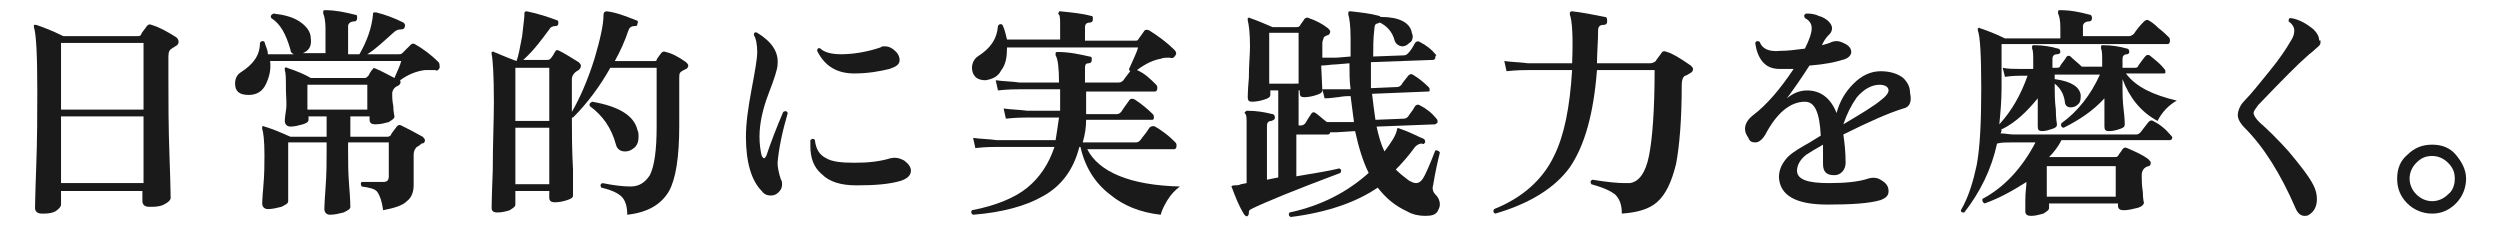
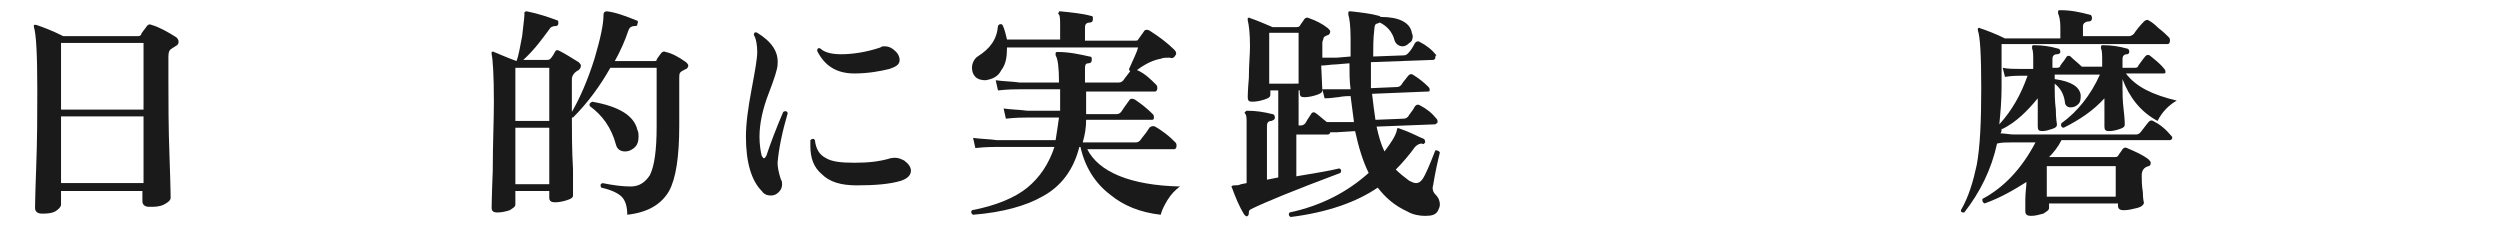
<svg xmlns="http://www.w3.org/2000/svg" version="1.1" id="_レイヤー_2" x="0px" y="0px" viewBox="0 0 221.2 20" style="enable-background:new 0 0 221.2 20;" xml:space="preserve">
  <style type="text/css">
	.st0{fill:#1A1A1A;}
</style>
  <g id="_レイヤー_1-2">
    <path class="st0" d="M15.6,3.3c0.1,0.1,0.2,0.2,0.2,0.4c0,0.2-0.1,0.3-0.3,0.4c-0.1,0.1-0.2,0.1-0.3,0.2C15,4.4,14.9,4.6,14.9,5   v1.9c0,2,0,4.3,0.1,7s0.1,3.9,0.1,3.6c0,0.2-0.2,0.4-0.6,0.6c-0.4,0.2-0.8,0.2-1.3,0.2c-0.4,0-0.6-0.2-0.6-0.5v-0.9H5.4v1.2   c0,0.2-0.2,0.4-0.5,0.6c-0.4,0.2-0.8,0.2-1.2,0.2c-0.4,0-0.6-0.2-0.6-0.5c0,0.3,0-0.9,0.1-3.5c0.1-2.6,0.1-4.9,0.1-6.9   C3.3,4.8,3.2,3,3,2.4c0-0.1,0-0.2,0-0.2c0.1,0,0.1,0,0.2,0c0.6,0.2,1.4,0.5,2.4,1h6.6c0.2,0,0.3-0.1,0.3-0.2   c0.1-0.2,0.3-0.4,0.5-0.7c0.1-0.1,0.2-0.2,0.4-0.1C14.1,2.4,14.8,2.8,15.6,3.3z M12.7,9.7V3.8H5.4v5.9H12.7L12.7,9.7z M12.7,16.2   v-5.9H5.4v5.9H12.7L12.7,16.2z" />
-     <path class="st0" d="M38.9,6c-0.1,0.2-0.2,0.3-0.4,0.2c-0.4,0-0.7,0-0.9,0c-0.8,0.1-1.5,0.4-2.2,0.9c0.1,0.2,0,0.4-0.2,0.5   c-0.3,0.1-0.5,0.4-0.5,0.7c0,0.2,0,0.6,0.1,1.1c0,0.5,0.1,0.8,0.1,0.9c0,0.2-0.2,0.3-0.5,0.5c-0.4,0.1-0.7,0.2-1.2,0.2   c-0.3,0-0.5-0.1-0.5-0.4v-0.3h-1.7v1.8h3.3c0.1,0,0.3-0.1,0.3-0.2c0.1-0.2,0.3-0.4,0.5-0.7c0.1-0.1,0.2-0.2,0.4-0.1   c0.6,0.3,1.2,0.6,1.9,1c0.1,0.1,0.2,0.2,0.2,0.3c0,0.2-0.1,0.3-0.3,0.3C37,13,36.8,13,36.8,13.1c-0.1,0.1-0.2,0.3-0.2,0.6   c0,0.4,0,0.9,0,1.6c0,0.7,0,1.1,0,1.1c0,0.6-0.2,1.1-0.6,1.4c-0.4,0.4-1.1,0.6-2.1,0.8c-0.1-0.8-0.3-1.3-0.5-1.6   c-0.2-0.3-0.7-0.4-1.4-0.5c-0.1-0.2-0.1-0.3,0-0.4c0.5,0,1.1,0,1.9,0c0.4,0,0.5-0.2,0.5-0.5v-3h-3.6v0.9c0,0.8,0,1.8,0.1,3   s0.1,1.8,0.1,1.8c0,0.2-0.2,0.3-0.6,0.5c-0.4,0.1-0.8,0.2-1.2,0.2c-0.3,0-0.5-0.2-0.5-0.5c0,0.1,0-0.5,0.1-1.8s0.1-2.4,0.1-3.2   v-0.9h-3.4v5.2c0,0.2-0.2,0.3-0.6,0.5c-0.4,0.1-0.8,0.2-1.2,0.2c-0.3,0-0.5-0.2-0.5-0.5c0,0.1,0-0.4,0.1-1.5c0.1-1.1,0.1-2,0.1-2.8   c0-1.3-0.1-2-0.2-2.3c0-0.1,0-0.1,0-0.2c0,0,0.1-0.1,0.2,0c0.7,0.2,1.4,0.5,2.3,0.9h3.2v-1.8h-1.6v0.3c0,0.2-0.2,0.3-0.5,0.4   c-0.4,0.1-0.7,0.2-1.1,0.2c-0.3,0-0.5-0.2-0.5-0.5c0,0,0-0.3,0.1-0.9s0-1.3,0-1.9c0-0.9,0-1.4-0.1-1.7c0-0.1,0-0.2,0-0.2   c0.1,0,0.1-0.1,0.2,0c0.9,0.3,1.6,0.6,2.1,0.9h4.8c0.1,0,0.2-0.1,0.3-0.2c0.1-0.2,0.2-0.4,0.4-0.6C33,6,33.1,6,33.3,6.1   c0.5,0.2,1,0.5,1.6,0.8c0.3-0.7,0.5-1.1,0.6-1.5H23.9c0.1,0.8-0.1,1.5-0.4,2.1c-0.3,0.6-0.8,0.9-1.5,0.9c-0.8,0-1.2-0.3-1.2-1   c0-0.5,0.2-0.8,0.5-1c1.1-0.7,1.7-1.5,1.7-2.6c0.1-0.2,0.3-0.2,0.4-0.1c0.1,0.4,0.3,0.7,0.3,1.1H26c-0.2-0.1-0.3-0.2-0.3-0.4   C25.3,3,24.8,2.1,24,1.6c-0.1-0.2,0-0.3,0.2-0.4c0.9,0.1,1.7,0.3,2.3,0.7c0.6,0.4,1,0.9,1,1.5c0.1,0.7-0.2,1.1-0.7,1.3h2V2.5   c0-0.6-0.1-1.1-0.2-1.3c0-0.1,0-0.2,0-0.2c0-0.1,0.1-0.1,0.2-0.1c0.9,0,1.8,0.2,2.6,0.4c0.2,0,0.2,0.1,0.2,0.3   c0,0.2-0.1,0.3-0.3,0.3c-0.3,0-0.5,0.2-0.5,0.4v2.5h1c0.7-1.2,1.1-2.4,1.2-3.5c0-0.1,0-0.2,0.1-0.2c0.1,0,0.1,0,0.2,0   c0.8,0.2,1.6,0.5,2.4,0.9c0.1,0.1,0.2,0.2,0.1,0.4c0,0.1-0.1,0.2-0.3,0.2c-0.3,0-0.5,0.1-0.7,0.3c-0.8,0.7-1.5,1.4-2.3,1.9h2.8   c0.1,0,0.2,0,0.3-0.1C35.8,4.5,36,4.3,36.3,4c0.1-0.1,0.2-0.2,0.4-0.1c0.7,0.4,1.4,0.9,2.1,1.6C38.9,5.6,38.9,5.8,38.9,6z    M32.5,9.7V7.5h-5.3v2.2H32.5z" />
    <path class="st0" d="M60.7,5.5c0.1,0.1,0.2,0.2,0.2,0.3c0,0.1-0.1,0.3-0.2,0.3c-0.2,0.1-0.4,0.2-0.5,0.3c-0.1,0.1-0.1,0.3-0.1,0.5   v4.2c0,2.8-0.3,4.7-0.9,5.8c-0.7,1.2-1.9,1.9-3.7,2.1c0-0.8-0.2-1.3-0.5-1.6c-0.3-0.3-0.9-0.6-1.8-0.8c-0.1-0.2-0.1-0.3,0.1-0.4   c1,0.2,1.8,0.3,2.5,0.3c0.8,0,1.3-0.4,1.7-1c0.4-0.8,0.6-2.2,0.6-4.3c0-0.9,0-2.6,0-5.2H54c-0.9,1.6-2,3.1-3.3,4.4   c-0.1,0-0.1,0-0.1,0c0,1.3,0,2.8,0.1,4.6l0,2.3c0,0.2-0.2,0.3-0.5,0.4s-0.7,0.2-1.1,0.2c-0.3,0-0.5-0.1-0.5-0.4v-0.6h-3v1.2   c0,0.2-0.2,0.3-0.5,0.5c-0.3,0.1-0.7,0.2-1.1,0.2c-0.3,0-0.5-0.1-0.5-0.4c0,0.2,0-0.9,0.1-3.3c0-2.4,0.1-4.4,0.1-6.1   c0-2.4-0.1-3.8-0.2-4.2c0-0.1,0-0.2,0-0.2c0.1,0,0.1-0.1,0.2,0c0.3,0.1,0.9,0.4,2,0.8c0.2-0.5,0.3-1.2,0.5-2.2   c0.1-1,0.2-1.6,0.2-1.9c0-0.1,0-0.2,0-0.2C46.5,1,46.5,1,46.6,1c1,0.2,1.9,0.5,2.7,0.8c0.1,0,0.1,0.1,0.1,0.3   c0,0.1-0.1,0.2-0.2,0.2c-0.3,0-0.5,0.1-0.6,0.3c-0.6,0.8-1.3,1.8-2.3,2.7h2.1c0.1,0,0.2,0,0.3-0.1c0,0,0.2-0.2,0.4-0.6   c0.1-0.2,0.2-0.2,0.4-0.1c0.4,0.2,0.9,0.5,1.7,1c0.1,0.1,0.2,0.2,0.2,0.3c0,0.2-0.1,0.3-0.2,0.4c-0.4,0.2-0.6,0.5-0.6,0.8   c0,0.8,0,1.7,0,2.9c0.7-1.2,1.4-2.8,2-4.7c0.5-1.7,0.8-3,0.8-3.9c0-0.2,0.1-0.3,0.3-0.3c0.8,0.1,1.6,0.4,2.6,0.8   c0.1,0,0.2,0.1,0.1,0.3c0,0.2-0.1,0.2-0.2,0.2c-0.3,0-0.5,0.1-0.6,0.4c-0.3,0.9-0.7,1.8-1.2,2.7h3.5c0.1,0,0.2,0,0.2-0.1   c0-0.1,0.2-0.3,0.4-0.6c0.1-0.1,0.2-0.2,0.4-0.1C59.4,4.7,60,5,60.7,5.5L60.7,5.5z M48.6,10.7V6h-3v4.7H48.6z M48.6,16.3v-5h-3v5   H48.6z M56.4,11.5c0.1,0.2,0.1,0.4,0.1,0.6c0,0.4-0.1,0.7-0.3,0.9s-0.5,0.4-0.9,0.4c-0.4,0-0.7-0.2-0.8-0.6   c-0.4-1.5-1.2-2.6-2.3-3.4c-0.1-0.2,0-0.3,0.2-0.4C54.7,9.4,56.1,10.2,56.4,11.5z" />
    <path class="st0" d="M69.7,10c-0.5,1.7-0.8,3.2-0.9,4.4c0,0.4,0.1,0.9,0.3,1.5c0.1,0.1,0.1,0.3,0.1,0.4c0,0.3-0.1,0.5-0.3,0.7   c-0.2,0.2-0.4,0.3-0.7,0.3c-0.3,0-0.6-0.1-0.8-0.4c-0.9-0.9-1.4-2.5-1.4-4.8c0-1.2,0.2-2.6,0.5-4.2C66.8,6.3,67,5.2,67,4.6   c0-0.6-0.1-1.2-0.3-1.5c0-0.2,0.1-0.3,0.3-0.2c1.3,0.8,1.9,1.7,1.8,2.8c0,0.4-0.3,1.3-0.8,2.6c-0.5,1.3-0.8,2.6-0.8,3.8   c0,0.7,0.1,1.3,0.2,1.7c0.1,0.1,0.1,0.2,0.2,0.2c0.1,0,0.1-0.1,0.2-0.2c0.4-1.2,0.9-2.5,1.5-3.9C69.5,9.8,69.6,9.8,69.7,10L69.7,10   z M80,14.2c0.4,0.3,0.6,0.6,0.6,0.9c0,0.4-0.3,0.7-0.9,0.9c-1,0.3-2.3,0.4-3.9,0.4c-1.4,0-2.4-0.3-3.1-1c-0.7-0.6-1-1.4-1-2.5   c0-0.2,0-0.4,0-0.5c0.1-0.1,0.3-0.2,0.4,0c0.1,0.8,0.4,1.3,1,1.6c0.5,0.3,1.3,0.4,2.5,0.4c1.2,0,2.2-0.1,3.2-0.4   C79.3,13.9,79.6,14,80,14.2L80,14.2z M79.3,4.6c0.2,0.2,0.3,0.5,0.3,0.7c0,0.4-0.3,0.6-0.9,0.8c-0.8,0.2-1.9,0.4-3.1,0.4   c-1.5,0-2.6-0.6-3.3-2c0-0.2,0.1-0.3,0.3-0.2c0.3,0.3,0.9,0.5,1.8,0.5c1.1,0,2.3-0.2,3.5-0.6c0.1-0.1,0.2-0.1,0.4-0.1   C78.7,4.1,79,4.3,79.3,4.6L79.3,4.6z" />
    <path class="st0" d="M104.4,16.5c-0.4,0.3-0.8,0.7-1.1,1.2c-0.3,0.5-0.5,0.9-0.6,1.3c-1.8-0.2-3.3-0.8-4.5-1.8   c-1.3-1-2.2-2.4-2.6-4.2h-0.1c-0.5,2-1.6,3.5-3.3,4.4c-1.4,0.8-3.5,1.4-6.1,1.6c-0.2-0.1-0.2-0.3-0.1-0.4c2.1-0.4,3.8-1.1,4.9-2   c1.1-0.9,1.9-2.1,2.4-3.6h-5.1c-0.3,0-1,0-1.9,0.1l-0.2-0.9c0.7,0.1,1.4,0.1,2.1,0.2h5.2c0.1-0.6,0.2-1.3,0.3-2h-2.8   c-0.3,0-1,0-1.9,0.1l-0.2-0.9c0.7,0.1,1.4,0.1,2.1,0.2h2.9c0-0.3,0-0.6,0-0.8V7.9h-3.6c-0.3,0-1,0-1.9,0.1l-0.2-0.9   c0.7,0.1,1.4,0.1,2.1,0.2h3.5c0-1.3-0.1-2.1-0.3-2.4c0-0.1,0-0.2,0-0.2c0-0.1,0.1-0.1,0.2-0.1c1,0,1.9,0.2,2.8,0.4   c0.2,0,0.2,0.1,0.2,0.3c0,0.2-0.1,0.3-0.3,0.3C96.1,5.6,96,5.7,96,6v1.3h3c0.2,0,0.3-0.1,0.4-0.2c0,0,0.2-0.3,0.6-0.8   c-0.1-0.1-0.1-0.1-0.1-0.2c0.4-0.9,0.7-1.5,0.8-1.9H89.1c0,0.8-0.1,1.5-0.5,2c-0.3,0.6-0.8,0.8-1.4,0.9c-0.4,0-0.7-0.1-0.9-0.3   C86.1,6.6,86,6.3,86,6c0-0.4,0.2-0.8,0.5-1c1.1-0.7,1.7-1.5,1.8-2.7c0.1-0.2,0.3-0.2,0.4-0.1c0.2,0.4,0.3,0.9,0.4,1.3h4.7V2.3   c0-0.5,0-0.9-0.1-1c-0.1-0.1-0.1-0.2,0-0.2C93.7,1,93.7,1,93.8,1c1,0.1,2,0.2,2.7,0.4c0.2,0,0.2,0.1,0.2,0.3c0,0.2-0.1,0.3-0.3,0.3   c-0.3,0-0.4,0.2-0.4,0.4v1.2h4.4c0.1,0,0.3,0,0.3-0.1l0.5-0.7c0.1-0.2,0.3-0.2,0.5-0.1c0.8,0.5,1.6,1.1,2.2,1.7   c0.2,0.2,0.2,0.4,0.1,0.5c-0.1,0.2-0.3,0.3-0.5,0.2c-0.3,0-0.6,0-0.8,0.1c-0.6,0.1-1.3,0.4-2.1,1c0.7,0.3,1.2,0.8,1.7,1.3   c0.1,0.1,0.1,0.2,0.1,0.3c0,0.2-0.1,0.3-0.2,0.3h-6.1v2h2.7c0.2,0,0.3-0.1,0.4-0.2c0.2-0.3,0.4-0.6,0.7-1c0.1-0.2,0.3-0.2,0.5-0.1   c0.6,0.4,1.1,0.8,1.6,1.3c0.1,0.1,0.1,0.2,0.1,0.3c0,0.2-0.1,0.2-0.2,0.2h-5.8c0,0.7-0.1,1.3-0.3,2h4.7c0.2,0,0.3-0.1,0.4-0.2   c0.2-0.3,0.5-0.6,0.8-1.1c0.1-0.1,0.3-0.2,0.5-0.1c0.2,0.1,0.5,0.3,0.9,0.6c0.4,0.3,0.7,0.6,0.9,0.8c0.1,0.1,0.1,0.2,0.1,0.3   c0,0.2-0.1,0.3-0.2,0.3h-7.7C97.2,15.2,100,16.4,104.4,16.5L104.4,16.5z" />
    <path class="st0" d="M127.4,13.5c-0.2,0.8-0.4,1.7-0.6,2.9c-0.1,0.3,0,0.6,0.2,0.8c0.3,0.3,0.4,0.6,0.4,0.9c0,0.2-0.1,0.4-0.2,0.6   c-0.2,0.3-0.5,0.4-1.1,0.4c-0.5,0-1.1-0.1-1.6-0.4c-1.1-0.5-1.9-1.2-2.6-2.1c-1.9,1.3-4.5,2.2-7.7,2.6c-0.2-0.1-0.2-0.3-0.1-0.4   c2.8-0.6,5.1-1.8,7-3.5c-0.5-1-0.9-2.3-1.2-3.7l-1.6,0.1c-0.2,0-0.4,0-0.6,0c0,0.1-0.1,0.2-0.2,0.2h-2.8v3.7c1.8-0.3,3-0.5,3.8-0.7   c0.2,0.1,0.2,0.2,0.1,0.4c-4,1.5-6.7,2.6-7.9,3.2c-0.2,0.1-0.2,0.2-0.2,0.3s0,0.2-0.1,0.3c-0.1,0.1-0.2,0-0.3-0.1   c-0.5-0.8-0.8-1.6-1.1-2.4c-0.1-0.1,0-0.2,0.2-0.2c0.2,0,0.4,0,0.6-0.1l0.5-0.1V11c0-0.5,0-0.8-0.1-0.9c-0.1-0.1-0.1-0.2,0-0.2   c0-0.1,0.1-0.1,0.2-0.1c0.7,0,1.4,0.1,2.2,0.3c0.1,0,0.2,0.1,0.2,0.3c0,0.2-0.1,0.2-0.3,0.3c-0.3,0-0.4,0.2-0.4,0.4v4.8l1-0.2V8   h-0.7v0.4c0,0.2-0.2,0.3-0.5,0.4c-0.3,0.1-0.7,0.2-1.1,0.2c-0.3,0-0.4-0.1-0.4-0.4c0,0,0-0.6,0.1-1.7c0-1.2,0.1-2.1,0.1-2.8   c0-1.2-0.1-1.9-0.2-2.3c0-0.1,0-0.2,0-0.2c0.1,0,0.1-0.1,0.2,0c0.6,0.2,1.3,0.5,2,0.8h2.1c0.1,0,0.2,0,0.3-0.1   c0.1-0.2,0.3-0.4,0.4-0.6c0.1-0.1,0.2-0.2,0.4-0.1c0.6,0.2,1.2,0.5,1.7,0.9c0.1,0.1,0.2,0.2,0.2,0.3c0,0.1-0.1,0.3-0.2,0.3   c-0.3,0.1-0.4,0.2-0.4,0.3c0,0.1-0.1,0.2-0.1,0.4c0,0.4,0,0.8,0,1.3c0.5,0,0.9,0,1.3,0l1.2-0.1c0-0.6,0-1.1,0-1.6   c0-1.1-0.1-1.8-0.2-2.1c0-0.1,0-0.2,0-0.2c0-0.1,0.1-0.1,0.2-0.1c0.9,0.1,1.8,0.2,2.5,0.4c0.1,0,0.1,0.1,0.2,0.1   c1.6,0,2.5,0.5,2.7,1.3c0,0.1,0.1,0.3,0.1,0.4c0,0.3-0.1,0.5-0.3,0.6c-0.2,0.2-0.4,0.3-0.6,0.3c-0.3,0-0.6-0.2-0.7-0.5   c-0.2-0.8-0.7-1.3-1.3-1.6c-0.1,0-0.2,0.1-0.3,0.1c-0.1,0-0.2,0.2-0.2,0.5c-0.1,0.8-0.1,1.6-0.1,2.4l2.7-0.1c0.2,0,0.3-0.1,0.4-0.2   c0.2-0.2,0.4-0.5,0.6-0.9c0.1-0.1,0.2-0.2,0.4-0.1c0.6,0.3,1.1,0.7,1.5,1.2C127,4.9,127,5,127,5.1c0,0.1-0.1,0.2-0.2,0.2l-5.5,0.2   c0,0.8,0,1.6,0,2.3l2.3-0.1c0.2,0,0.3-0.1,0.4-0.2c0.1-0.2,0.3-0.4,0.6-0.8c0.1-0.1,0.2-0.2,0.4-0.1c0.5,0.3,1,0.7,1.4,1.1   c0.1,0.1,0.1,0.2,0.1,0.3c0,0.1-0.1,0.1-0.2,0.1l-4.9,0.2c0.1,0.9,0.2,1.6,0.3,2.3l2.5-0.1c0.2,0,0.3-0.1,0.4-0.2   c0.1-0.2,0.4-0.5,0.6-0.9c0.1-0.1,0.2-0.2,0.4-0.1c0.6,0.3,1.1,0.7,1.5,1.2c0.1,0.1,0.1,0.2,0.1,0.3c0,0.1-0.1,0.1-0.2,0.2   l-5.2,0.2c0.2,0.9,0.4,1.6,0.7,2.2c0.6-0.8,1-1.4,1.1-1.9c0-0.2,0.1-0.2,0.3-0.1c0.9,0.3,1.6,0.7,2.1,0.9c0.1,0.1,0.1,0.2,0.1,0.3   c-0.1,0.1-0.1,0.2-0.3,0.1c-0.2,0-0.4,0.1-0.6,0.3c-0.5,0.7-1.1,1.4-1.7,2c0.4,0.4,0.8,0.7,1.2,1c0.2,0.1,0.4,0.2,0.6,0.2   c0.2,0,0.4-0.1,0.6-0.4c0.2-0.3,0.6-1.2,1.1-2.5C127.1,13.3,127.3,13.3,127.4,13.5L127.4,13.5z M114.9,7.4V2.9h-2.6v4.5   C112.3,7.4,114.9,7.4,114.9,7.4z M119.8,10.8c-0.1-0.7-0.2-1.5-0.3-2.3c-0.2,0-0.6,0-1.1,0.1c-0.2,0-0.6,0.1-1.2,0.1L117,7.9   c0.6,0,1.2,0,1.7,0l0.8,0c-0.1-0.7-0.1-1.5-0.1-2.3l-1.2,0.1c-0.4,0-0.9,0.1-1.3,0.1l0.1,2.2c0,0.2-0.2,0.3-0.5,0.4   c-0.3,0.1-0.7,0.2-1.1,0.2c-0.3,0-0.4-0.1-0.4-0.4V8h-0.1v3.1h0.2c0.2,0,0.3-0.1,0.4-0.2c0.1-0.2,0.3-0.5,0.5-0.8   c0.1-0.2,0.3-0.2,0.4-0.1c0.3,0.2,0.6,0.5,1,0.8c0.3,0,0.7,0,0.9,0L119.8,10.8L119.8,10.8z" />
-     <path class="st0" d="M149.6,5.8c0.1,0.1,0.2,0.2,0.2,0.3c0,0.2-0.1,0.3-0.3,0.4c-0.2,0.1-0.3,0.2-0.4,0.2c-0.2,0.1-0.3,0.4-0.3,0.8   c0,3.1-0.2,5.4-0.5,7c-0.4,1.6-0.9,2.7-1.7,3.4c-0.7,0.6-1.7,0.9-3.1,1c0-0.8-0.2-1.3-0.6-1.7c-0.4-0.3-1-0.6-2.1-0.9   c-0.1-0.2-0.1-0.3,0.1-0.4c1.2,0.2,2.2,0.3,2.8,0.3c0.2,0,0.4,0,0.5,0c0.8-0.1,1.4-0.9,1.7-2.4c0.3-1.5,0.5-4,0.5-7.6h-5.1   c-0.3,3.9-1.1,6.7-2.4,8.6c-1.3,1.8-3.5,3.2-6.6,4.1c-0.2-0.1-0.2-0.2-0.1-0.4c2.5-1,4.3-2.6,5.3-4.7c0.9-1.8,1.4-4.3,1.6-7.6h-3.9   c-0.3,0-1,0-1.9,0.1l-0.2-0.9c0.7,0.1,1.4,0.1,2.1,0.2h3.9c0.1-2.4,0-3.8-0.2-4.3c0-0.1,0-0.2,0-0.2c0.1-0.1,0.1-0.1,0.2-0.1   c0.9,0.1,1.9,0.3,2.9,0.5c0.2,0,0.2,0.2,0.2,0.4c0,0.2-0.1,0.3-0.3,0.3c-0.4,0-0.5,0.2-0.5,0.5c0,1-0.1,2-0.1,2.9h4.7   c0.2,0,0.4-0.1,0.5-0.2c0.1-0.2,0.3-0.4,0.5-0.7c0.1-0.2,0.3-0.2,0.5-0.1C147.9,4.7,148.6,5.1,149.6,5.8L149.6,5.8z" />
-     <path class="st0" d="M168.4,9.6c-1.3,0.4-3.1,1.2-5.3,2.3c0.1,0.7,0.2,1.5,0.2,2.5c0,0.3-0.1,0.6-0.3,0.8c-0.2,0.2-0.4,0.3-0.7,0.3   c-0.7,0-1-0.3-1-1c0-0.1,0-0.3,0-0.7s0-0.7,0-1c-0.7,0.4-1.2,0.7-1.5,0.9c-0.5,0.4-0.8,0.9-0.8,1.4c0,0.8,1,1.1,2.8,1.1   c1.4,0,2.6-0.1,3.5-0.4c0.3-0.1,0.6-0.1,0.9,0c0.6,0.3,0.9,0.6,0.9,1.1c0,0.4-0.2,0.6-0.7,0.8c-1,0.3-2.6,0.4-4.7,0.4   c-2.8,0-4.2-0.8-4.3-2.4c0-0.6,0.2-1.1,0.6-1.6c0.3-0.4,0.9-0.8,1.6-1.2c0.2-0.1,0.7-0.4,1.5-0.9c-0.1-2-0.5-3-1.4-3   c-1.3,0-2.5,1-3.5,2.9c-0.3,0.5-0.6,0.7-0.9,0.7c-0.3,0-0.5-0.1-0.6-0.4c-0.2-0.3-0.3-0.5-0.3-0.8c0-0.4,0.2-0.8,0.7-1.2   c1.2-0.9,2.4-2.3,3.6-4.1c-0.4,0-0.8,0-1.2,0c-0.7,0-1.2-0.2-1.6-0.7c-0.3-0.4-0.5-0.9-0.6-1.6c0.1-0.2,0.2-0.2,0.4-0.1   c0.2,0.6,0.8,0.9,1.8,0.8c0.7,0,1.4-0.1,2.2-0.2c0.4-0.8,0.6-1.4,0.6-1.8c0-0.4-0.2-0.7-0.6-0.9c-0.1-0.2-0.1-0.3,0.1-0.4   c0.3,0,0.7,0,1.1,0.2c0.4,0.1,0.7,0.3,0.9,0.5c0.2,0.2,0.3,0.4,0.3,0.6c0,0.2-0.1,0.4-0.2,0.5c-0.2,0.2-0.4,0.4-0.6,0.8l-0.1,0.2   c0.4-0.1,0.7-0.2,0.9-0.3c0.3-0.1,0.6-0.1,1,0.1c0.5,0.2,0.7,0.5,0.7,0.8c0,0.3-0.3,0.6-0.8,0.7c-0.6,0.2-1.6,0.4-2.9,0.5   c-0.7,1.1-1.4,2.1-2,2.9c0.6-0.5,1.2-0.7,1.8-0.7c1.2,0,2.1,0.7,2.6,2c0.3-1.1,0.8-1.9,1.5-2.6c0.7-0.7,1.5-1.1,2.4-1.1   c0.8,0,1.5,0.2,2,0.6c0.4,0.4,0.6,0.8,0.6,1.3C169.2,9.1,168.9,9.5,168.4,9.6L168.4,9.6z M166.5,8.8c0.4-0.3,0.6-0.6,0.6-0.8   c0-0.3-0.3-0.5-0.8-0.5c-0.7,0-1.4,0.4-2,1.1c-0.5,0.7-0.9,1.5-1.2,2.4C164.6,10.1,165.8,9.4,166.5,8.8L166.5,8.8z" />
    <path class="st0" d="M192.6,8.9c-0.7,0.4-1.3,1-1.7,1.8c-1.5-0.8-2.5-2.1-3.1-3.7v0.8c0,0.4,0,1.1,0.1,1.9s0.1,1.3,0.1,1.3   c0,0.2-0.1,0.3-0.4,0.4c-0.3,0.1-0.6,0.2-1,0.2c-0.3,0-0.4-0.1-0.4-0.4c0,0,0-0.3,0-0.9c0-0.6,0-1.2,0-1.6c-1,1.1-2.2,1.9-3.6,2.6   c-0.2,0-0.3-0.2-0.2-0.4c1.4-1,2.6-2.5,3.4-4.3h-4V7c1.5,0.2,2.2,0.7,2.3,1.4c0,0.3,0,0.6-0.2,0.8c-0.2,0.2-0.4,0.3-0.7,0.3   c-0.3,0-0.5-0.2-0.5-0.5c-0.1-0.7-0.4-1.2-0.9-1.6v0.4c0,0.4,0,1.1,0.1,1.9c0,0.8,0.1,1.3,0.1,1.3c0,0.2-0.1,0.3-0.4,0.4   s-0.6,0.2-0.9,0.2c-0.3,0-0.4-0.1-0.4-0.4c0,0,0-0.3,0-0.9c0-0.6,0-1.2,0-1.6c-0.9,1.1-1.9,2.1-3.1,2.7c0,0-0.1,0-0.1,0   c0,0.1,0,0.3-0.1,0.4c0.4,0,0.8,0.1,1.2,0.1h10.8c0.2,0,0.3-0.1,0.4-0.2c0.4-0.5,0.6-0.8,0.7-0.9c0.1-0.1,0.2-0.2,0.4-0.1   c0.6,0.3,1.1,0.7,1.6,1.3c0.1,0.1,0.1,0.1,0.1,0.2c0,0.1-0.1,0.2-0.2,0.2h-9.6c-0.3,0.6-0.7,1.1-1.1,1.5l0.1,0h5.7   c0.1,0,0.2,0,0.3-0.1c0.1-0.2,0.3-0.4,0.4-0.6c0.1-0.1,0.2-0.2,0.4-0.1c0.7,0.3,1.4,0.6,1.9,1c0.1,0.1,0.2,0.2,0.2,0.3   c0,0.2-0.1,0.3-0.2,0.3c-0.4,0.1-0.6,0.4-0.6,0.8c0,0.4,0,0.9,0.1,1.5c0,0.6,0.1,1,0.1,0.9c0,0.2-0.2,0.4-0.6,0.5   c-0.4,0.1-0.8,0.2-1.2,0.2c-0.3,0-0.5-0.1-0.5-0.4V18h-6.1v0.4c0,0.2-0.2,0.3-0.5,0.5c-0.4,0.1-0.7,0.2-1.1,0.2   c-0.3,0-0.5-0.1-0.5-0.4c0,0,0-0.3,0-1c0-0.7,0.1-1.2,0.1-1.6c-1.1,0.7-2.3,1.4-3.7,1.9c-0.2-0.1-0.2-0.2-0.2-0.4   c1.9-1,3.5-2.7,4.7-5H178c-0.5,0-0.9,0-1.3,0.1c-0.5,2.3-1.5,4.3-2.9,6.1c-0.2,0-0.3,0-0.3-0.2c0.7-1.2,1.1-2.6,1.4-4   c0.3-1.6,0.4-3.9,0.4-6.8c0-2.9-0.1-4.6-0.3-5.1c0-0.1,0-0.1,0-0.2c0.1,0,0.1-0.1,0.2,0c0.6,0.2,1.4,0.5,2.2,0.9h4.9V2.4   c0-0.6-0.1-1-0.2-1.2c0-0.1,0-0.2,0-0.2c0-0.1,0.1-0.1,0.2-0.1c1,0,1.8,0.2,2.6,0.4c0.1,0,0.2,0.1,0.2,0.3c0,0.2-0.1,0.3-0.3,0.3   c-0.3,0-0.5,0.2-0.5,0.4v0.9h4.1c0.1,0,0.3-0.1,0.4-0.2c0.2-0.3,0.5-0.7,0.9-1.1c0.1-0.1,0.3-0.2,0.4-0.1c0.2,0.1,0.5,0.3,0.9,0.7   c0.4,0.3,0.7,0.6,0.9,0.8c0.1,0.1,0.1,0.2,0.1,0.3c0,0.2-0.1,0.3-0.2,0.3h-14.7v3.8c0,1.2-0.1,2.3-0.2,3.3c1.1-1.2,1.9-2.6,2.5-4.3   h-0.6c-0.3,0-0.7,0-1.4,0.1l-0.2-0.8c0.5,0.1,1,0.1,1.6,0.1h1.1V5.4c0-0.5,0-0.9-0.1-1.1c0-0.1,0-0.1,0-0.2c0-0.1,0.1-0.1,0.2-0.1   c0.7,0,1.4,0.1,2.1,0.3c0.1,0,0.2,0.1,0.2,0.3c0,0.1-0.1,0.2-0.3,0.2c-0.3,0-0.4,0.2-0.4,0.4V6h0.4c0.2,0,0.3-0.1,0.3-0.2   c0.2-0.3,0.4-0.5,0.5-0.7c0.1-0.2,0.3-0.2,0.4-0.1c0.3,0.3,0.7,0.6,1,0.9h1.8V5.4c0-0.5,0-0.9-0.1-1.1c0-0.1,0-0.1,0-0.2   c0-0.1,0.1-0.1,0.2-0.1c0.7,0,1.4,0.1,2.1,0.3c0.1,0,0.2,0.1,0.2,0.3c0,0.1-0.1,0.2-0.2,0.2c-0.3,0-0.4,0.2-0.4,0.4V6h1.1   c0.2,0,0.3-0.1,0.3-0.2c0.3-0.4,0.5-0.7,0.6-0.8c0.1-0.1,0.2-0.2,0.4-0.1c0.5,0.4,1,0.8,1.3,1.2c0.1,0.1,0.1,0.2,0.1,0.3   c0,0.1-0.1,0.1-0.2,0.1h-3.3C189,7.7,190.5,8.4,192.6,8.9L192.6,8.9z M187.2,17.4v-2.7h-6.1v2.7H187.2z" />
-     <path class="st0" d="M205.3,3.9c-0.1,0.2-0.3,0.3-0.5,0.5c-0.2,0.2-0.5,0.4-0.7,0.6c-0.7,0.6-2.1,2-4.3,4.3   c-0.2,0.3-0.4,0.5-0.4,0.7c0,0.2,0.2,0.5,0.5,0.8c0.8,0.7,1.7,1.6,2.6,2.6c1,1.2,1.8,2.2,2.2,3c0.2,0.4,0.3,0.8,0.3,1.2   c0,0.6-0.2,1.1-0.7,1.4c-0.1,0.1-0.3,0.1-0.4,0.1c-0.3,0-0.6-0.2-0.8-0.7c-1.3-3-2.8-5.4-4.5-7.1c-0.4-0.4-0.6-0.8-0.6-1.1   c0-0.4,0.2-0.9,0.6-1.3c0.6-0.6,1.3-1.5,2.2-2.6c0.9-1.1,1.5-2,1.9-2.7c0.2-0.3,0.3-0.6,0.3-0.9c0-0.3-0.2-0.6-0.5-0.8   c0-0.2,0-0.3,0.2-0.3c0.7,0.1,1.4,0.5,2,1c0.3,0.3,0.5,0.6,0.5,1C205.4,3.5,205.3,3.7,205.3,3.9L205.3,3.9z" />
-     <path class="st0" d="M218.2,15.8c0,0.8-0.3,1.6-0.9,2.2c-0.6,0.6-1.3,0.9-2.1,0.9s-1.6-0.3-2.2-0.9s-0.9-1.3-0.9-2.2   s0.3-1.6,0.9-2.1c0.6-0.6,1.3-0.9,2.2-0.9s1.6,0.3,2.1,0.9S218.2,15,218.2,15.8z M217.2,15.8c0-0.6-0.2-1-0.6-1.4   c-0.4-0.4-0.9-0.6-1.4-0.6c-0.6,0-1,0.2-1.4,0.6s-0.6,0.9-0.6,1.4s0.2,1,0.6,1.4c0.4,0.4,0.9,0.6,1.4,0.6c0.5,0,1-0.2,1.4-0.6   C217,16.9,217.2,16.4,217.2,15.8z" />
  </g>
</svg>